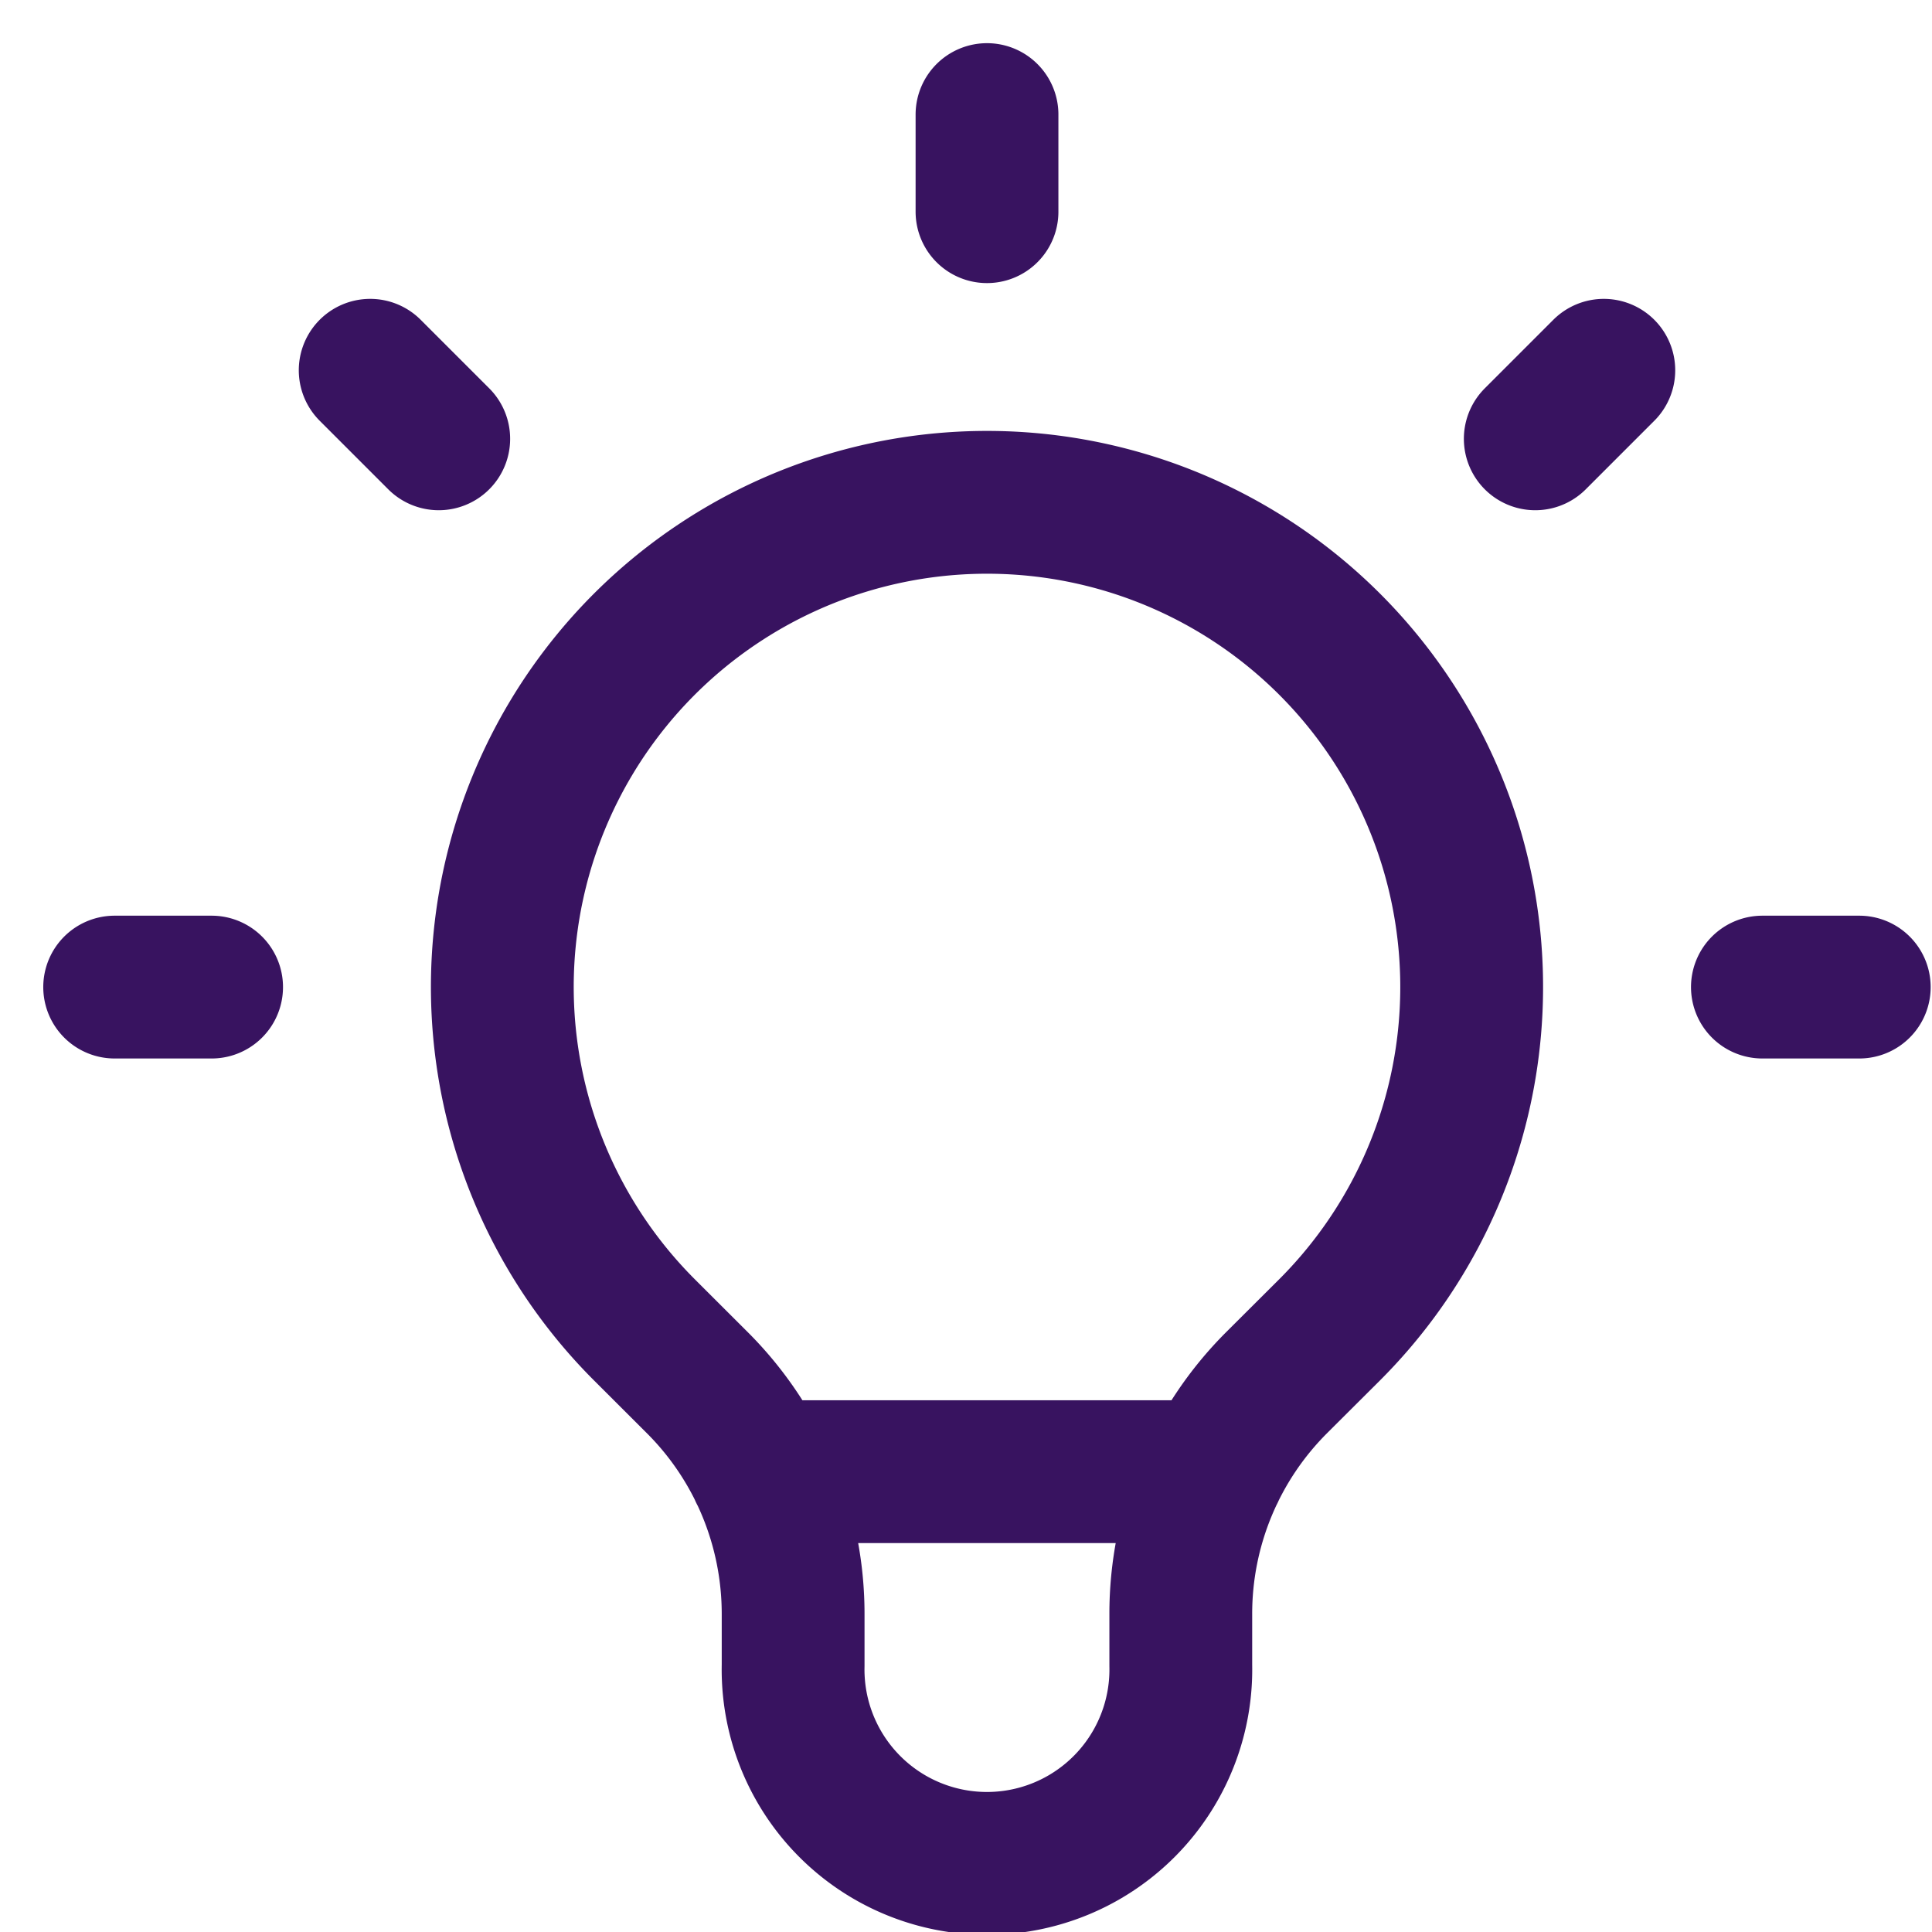
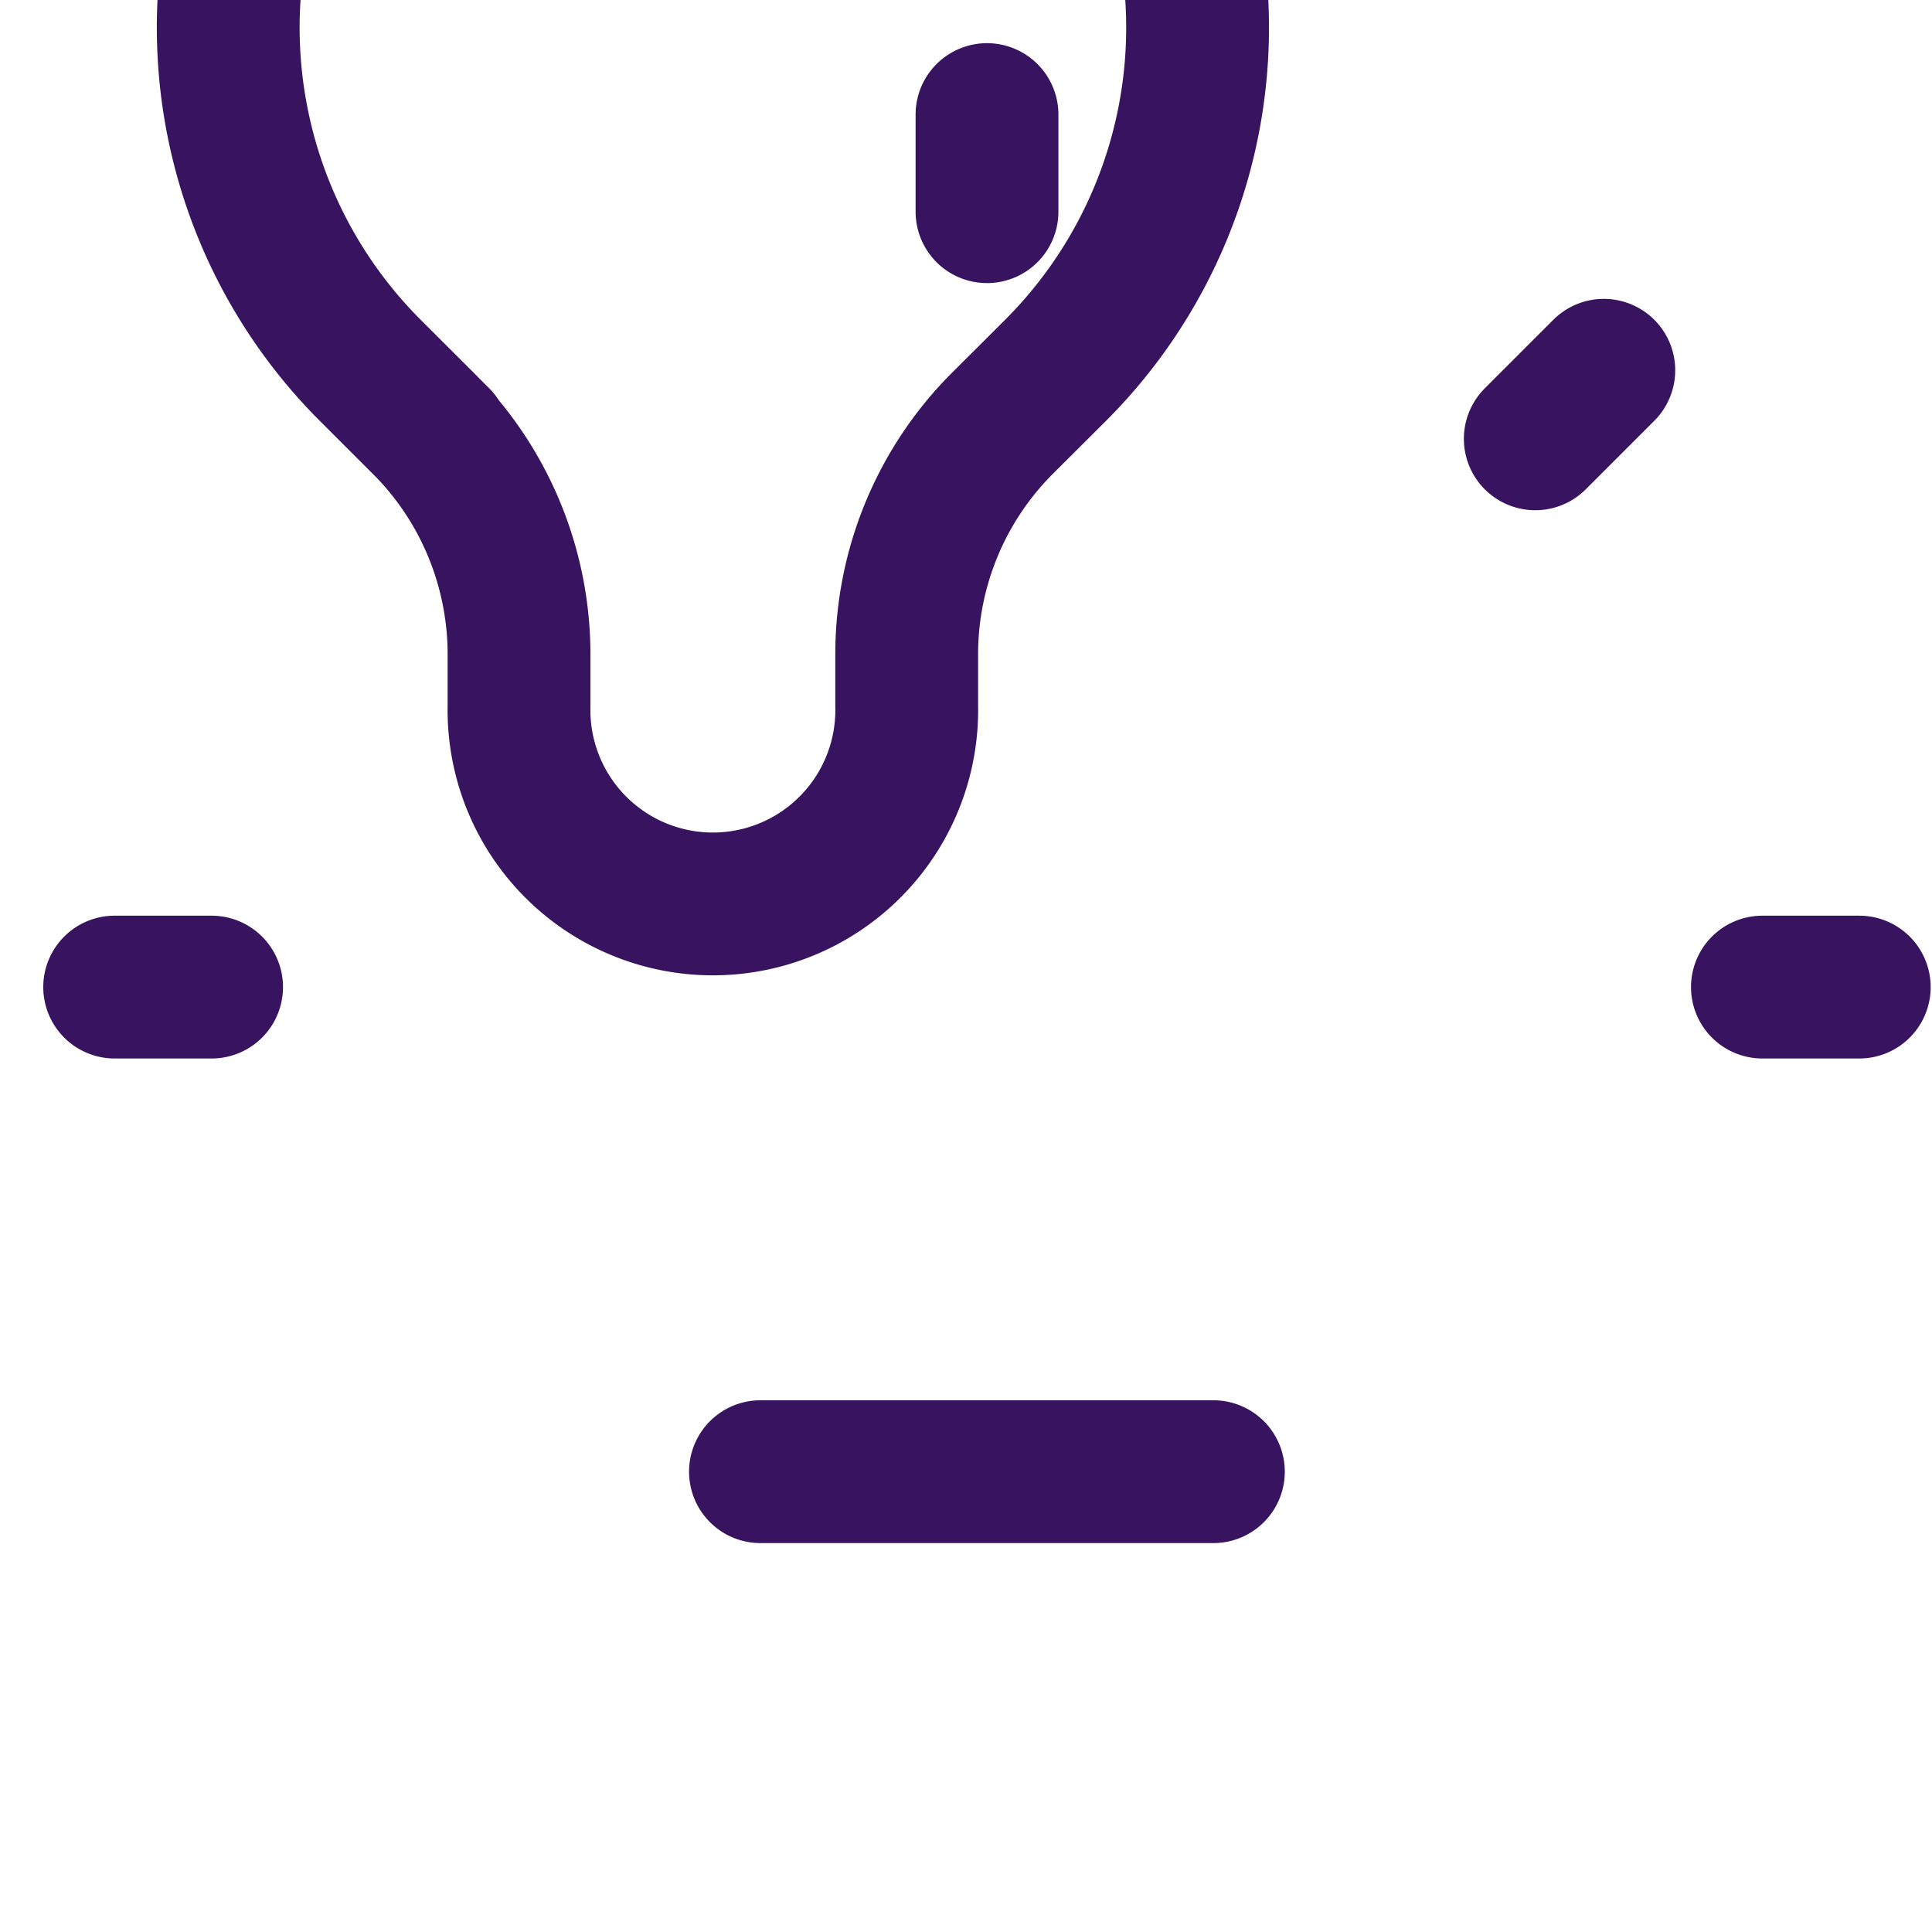
<svg xmlns="http://www.w3.org/2000/svg" width="23" height="23" fill="none">
-   <path stroke="#381360" stroke-linecap="round" stroke-linejoin="round" stroke-width="1.7" d="M9.053 17.52h5.392M11.75 1.364V2.52m7.343 1.888-.816.816m3.857 6.527h-1.153m-18.462 0H1.365m3.858-6.527-.816-.816M7.67 15.83a5.77 5.77 0 1 1 8.16 0l-.633.631a3.888 3.888 0 0 0-1.14 2.753v.613a2.308 2.308 0 1 1-4.615 0v-.613c0-1.033-.41-2.024-1.14-2.753l-.632-.631Z" />
+   <path stroke="#381360" stroke-linecap="round" stroke-linejoin="round" stroke-width="1.7" d="M9.053 17.52h5.392M11.75 1.364V2.52m7.343 1.888-.816.816m3.857 6.527h-1.153m-18.462 0H1.365m3.858-6.527-.816-.816a5.77 5.77 0 1 1 8.16 0l-.633.631a3.888 3.888 0 0 0-1.14 2.753v.613a2.308 2.308 0 1 1-4.615 0v-.613c0-1.033-.41-2.024-1.14-2.753l-.632-.631Z" />
</svg>